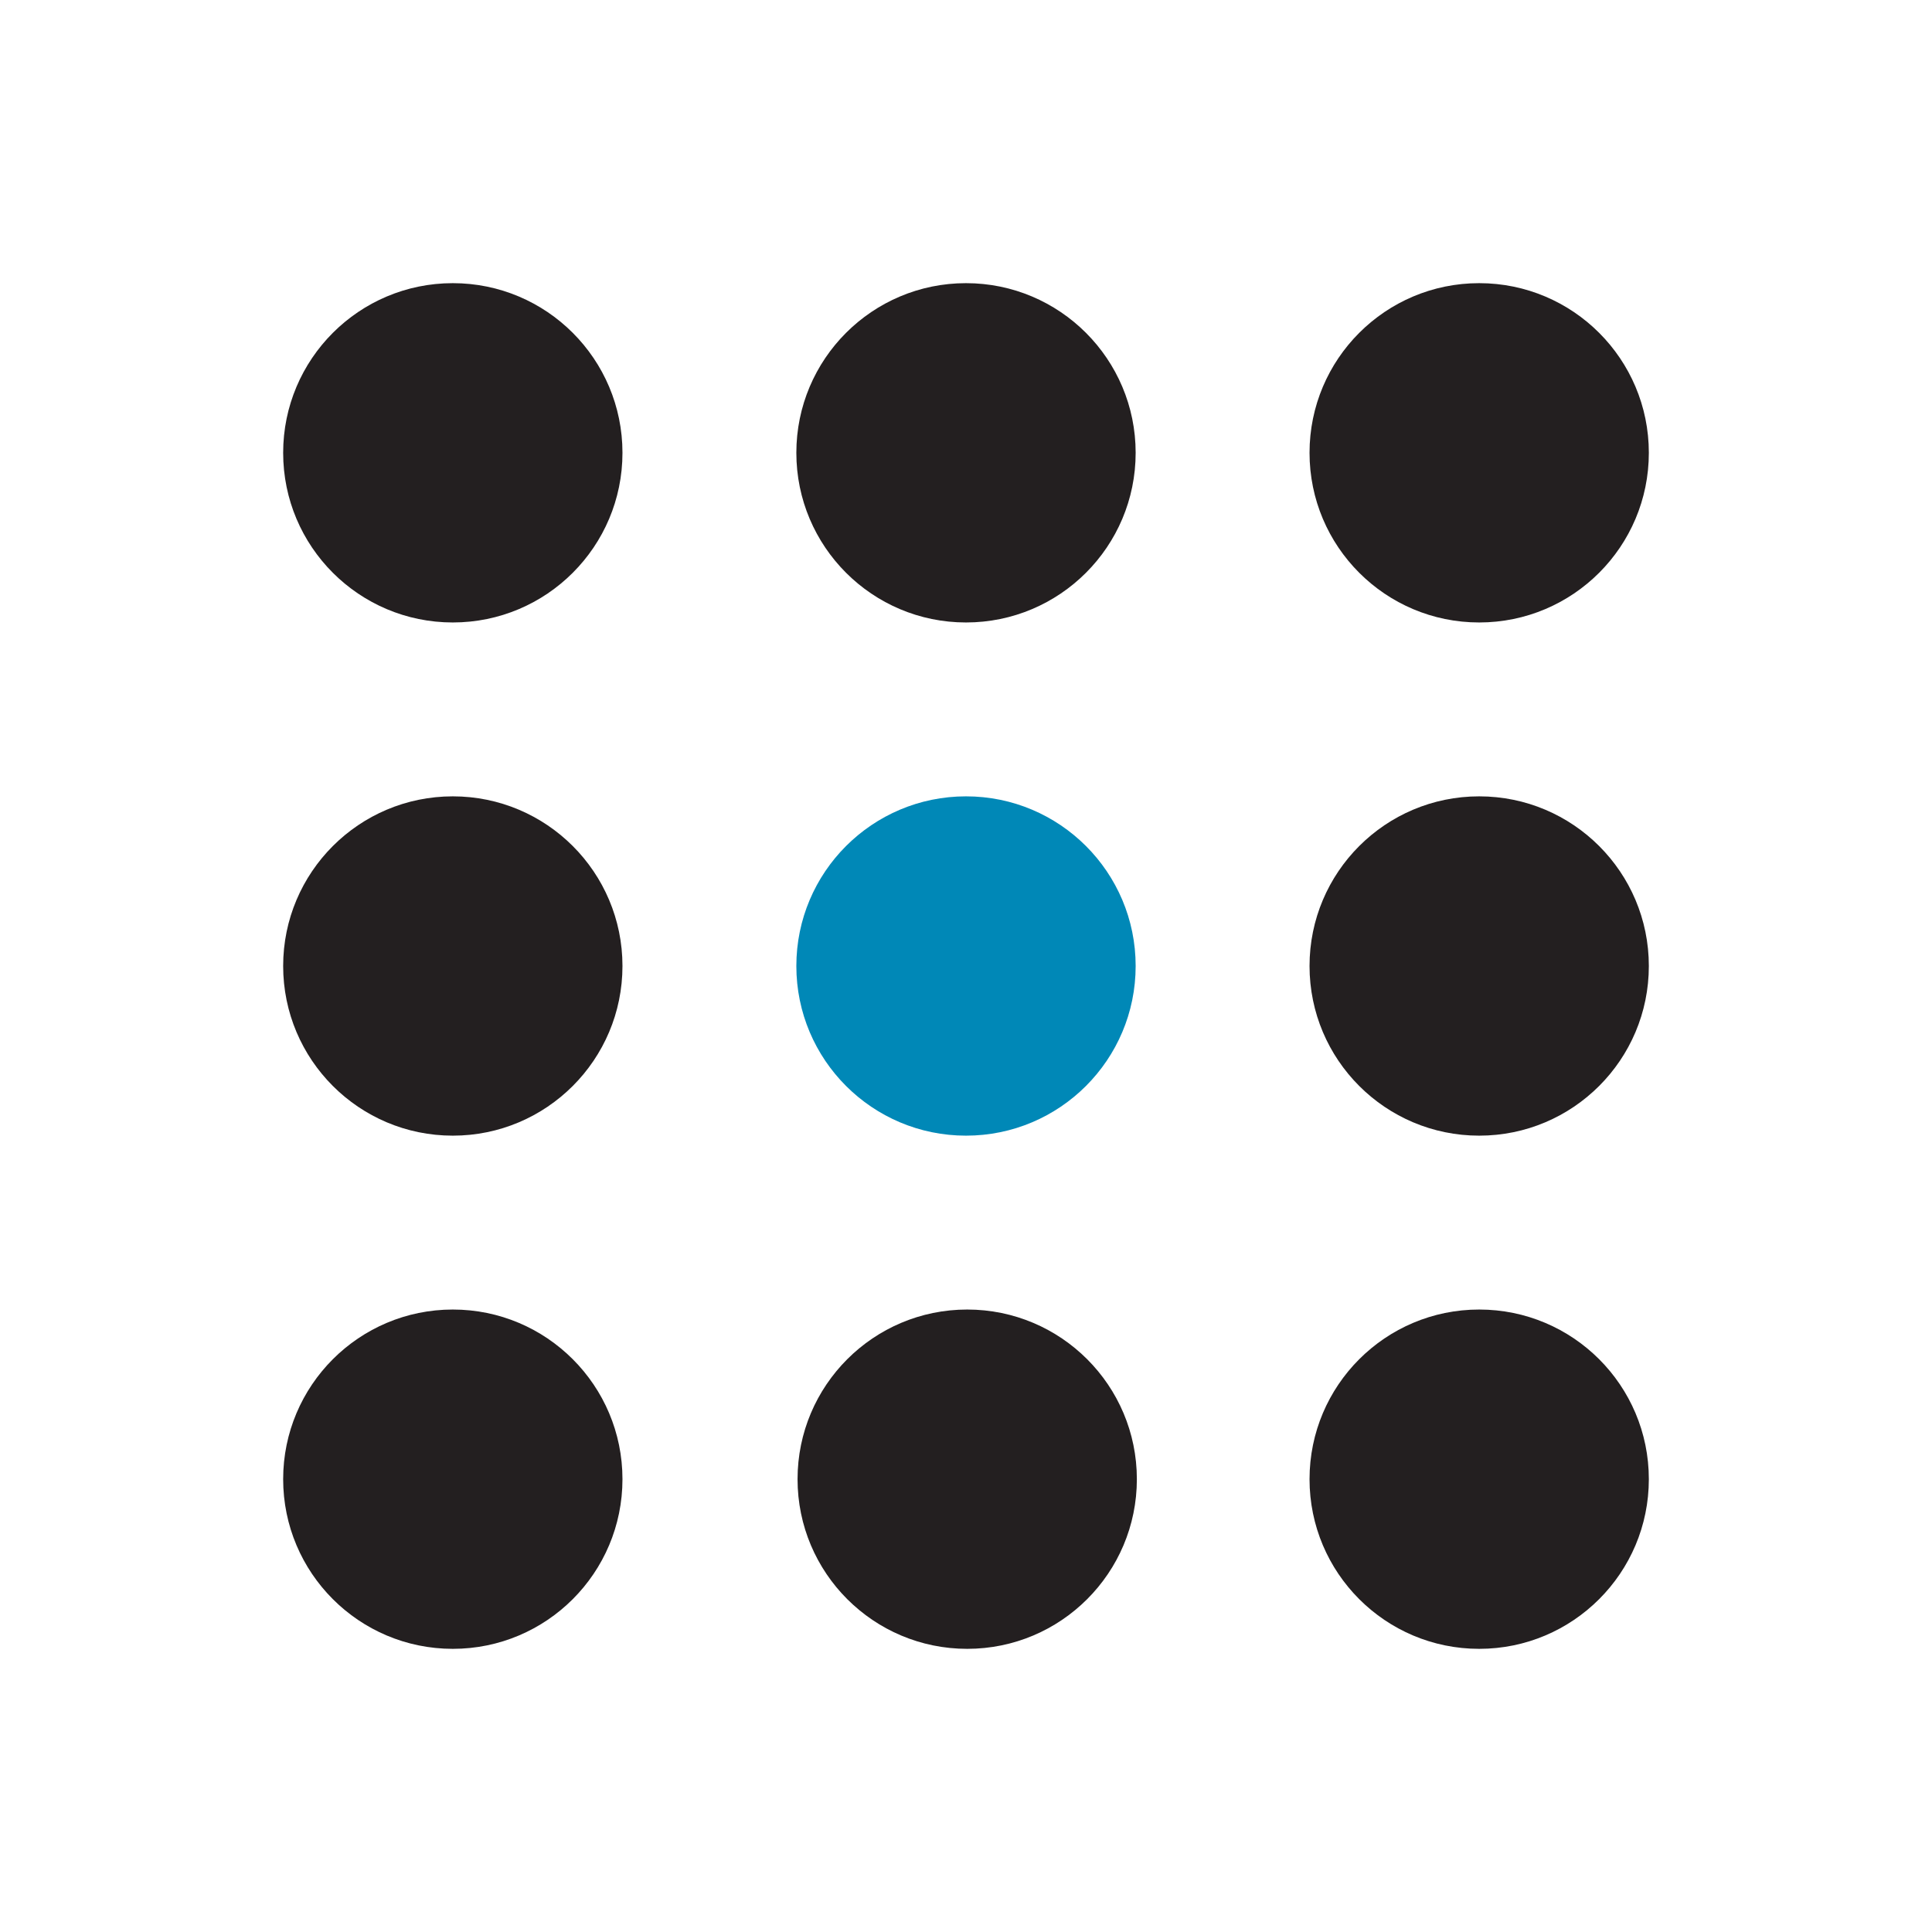
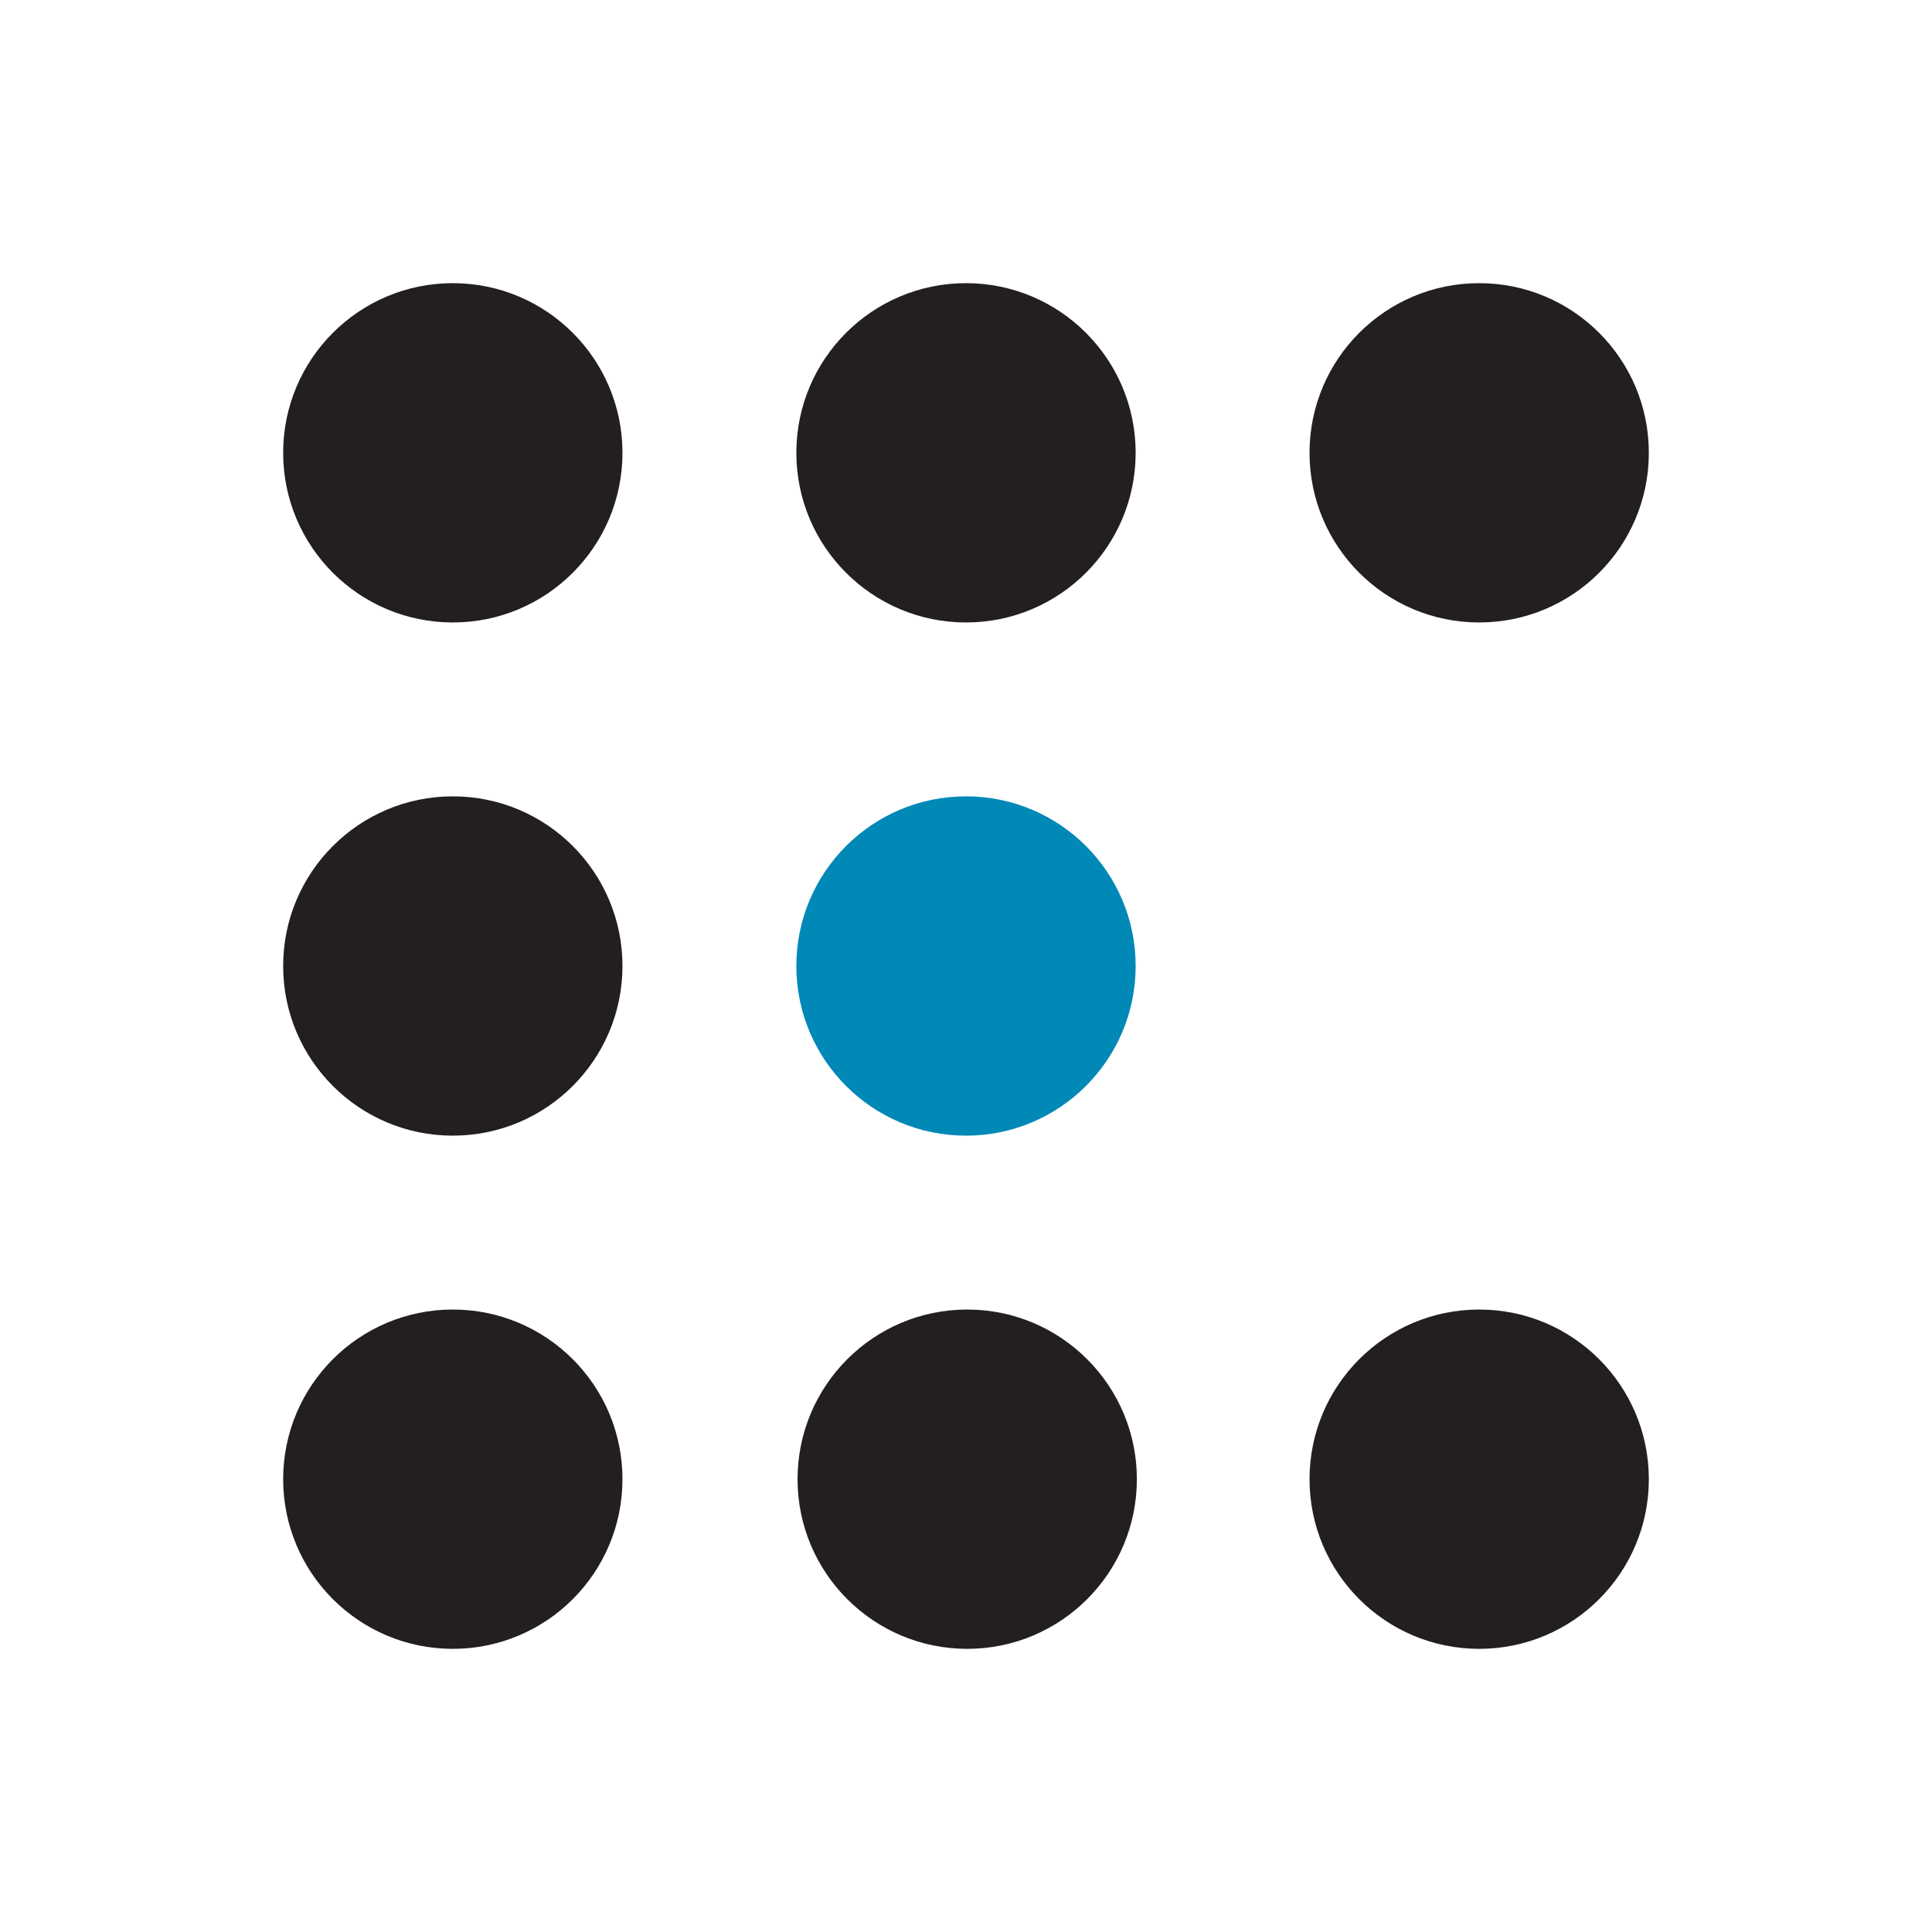
<svg xmlns="http://www.w3.org/2000/svg" id="Layer_1" viewBox="0 0 32 32">
  <defs>
    <style>.cls-1{fill:#231f20;}.cls-2{fill:#fff;}.cls-3{fill:#0088b7;}</style>
  </defs>
  <rect class="cls-2" y="0" width="32" height="32" />
  <circle class="cls-3" cx="16" cy="16" r="2.81" />
  <circle class="cls-1" cx="16.02" cy="24.5" r="2.81" />
  <circle class="cls-1" cx="16" cy="7.5" r="2.81" />
  <circle class="cls-1" cx="24.5" cy="7.5" r="2.81" />
-   <circle class="cls-1" cx="24.5" cy="16" r="2.81" />
  <circle class="cls-1" cx="24.5" cy="24.5" r="2.81" />
  <circle class="cls-1" cx="7.5" cy="7.5" r="2.81" />
  <circle class="cls-1" cx="7.5" cy="16" r="2.81" />
  <circle class="cls-1" cx="7.5" cy="24.5" r="2.81" />
</svg>